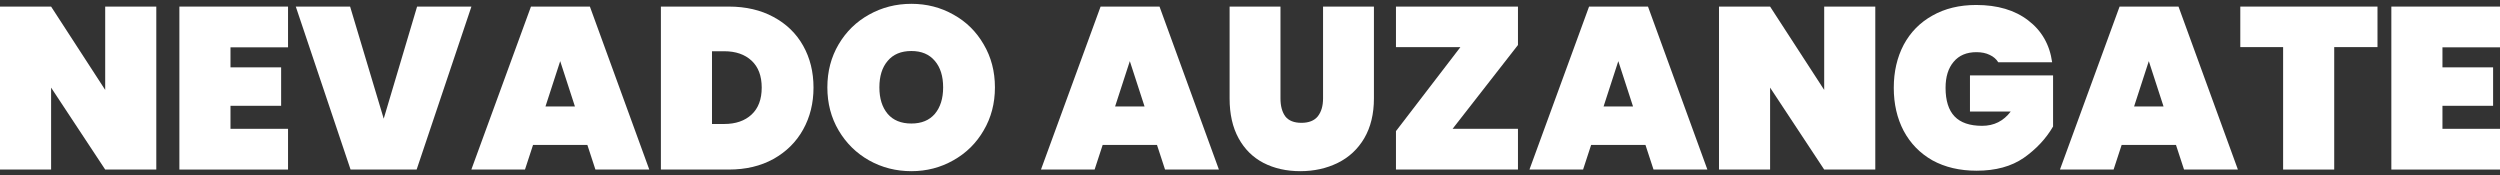
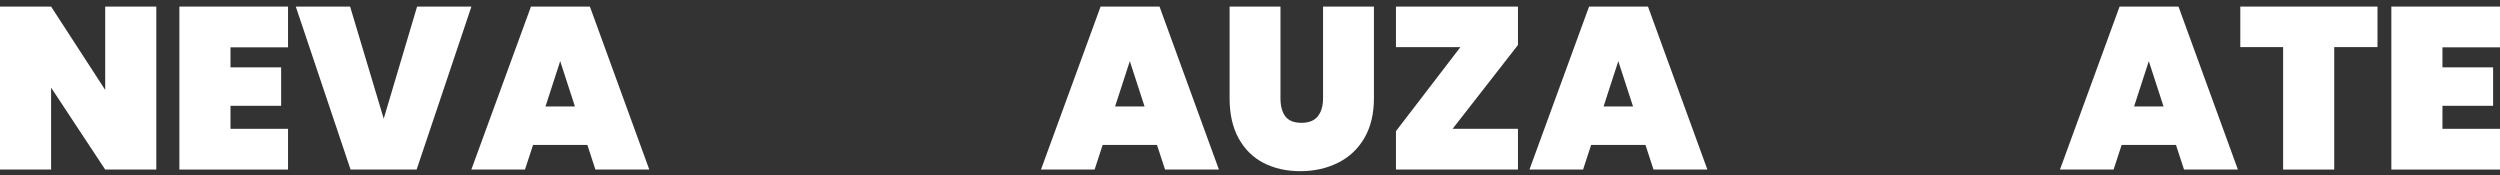
<svg xmlns="http://www.w3.org/2000/svg" width="600" height="42" viewBox="0 0 600 42" fill="none">
  <rect x="0" y="0" width="600" height="42" fill="#333333" stroke="none" />
  <path d="M586.189 11.359V16.165H598.343V25.391H586.189V30.916H600V40.694H573.924V1.581H600V11.359H586.189Z" fill="white" />
  <path d="M570.598 1.581V11.304H560.212V40.694H547.948V11.304H537.672V1.581H570.598Z" fill="white" />
  <path d="M522.234 34.783H509.196L507.263 40.694H494.391L508.699 1.581H522.842L537.095 40.694H524.168L522.234 34.783ZM519.251 25.557L515.715 14.674L512.18 25.557H519.251Z" fill="white" />
-   <path d="M479.587 14.95C479.109 14.177 478.427 13.588 477.543 13.183C476.659 12.741 475.591 12.52 474.339 12.52C471.982 12.52 470.159 13.293 468.87 14.84C467.581 16.35 466.936 18.431 466.936 21.083C466.936 24.14 467.654 26.423 469.091 27.933C470.527 29.443 472.737 30.198 475.72 30.198C478.556 30.198 480.84 29.056 482.571 26.773H472.792V18.099H492.736V30.364C491.042 33.273 488.703 35.778 485.72 37.877C482.736 39.94 478.961 40.971 474.394 40.971C470.343 40.971 466.807 40.142 463.787 38.485C460.804 36.791 458.502 34.434 456.882 31.414C455.298 28.393 454.506 24.95 454.506 21.083C454.506 17.216 455.298 13.772 456.882 10.752C458.502 7.732 460.804 5.393 463.787 3.736C466.771 2.042 470.269 1.194 474.284 1.194C479.403 1.194 483.565 2.428 486.769 4.896C490.01 7.364 491.926 10.715 492.515 14.95H479.587Z" fill="white" />
-   <path d="M450.07 40.694H437.806L424.823 21.027V40.694H412.559V1.581H424.823L437.806 21.579V1.581H450.07V40.694Z" fill="white" />
  <path d="M394.911 34.783H381.873L379.94 40.694H367.068L381.376 1.581H395.519L409.772 40.694H396.845L394.911 34.783ZM391.928 25.557L388.392 14.674L384.857 25.557H391.928Z" fill="white" />
  <path d="M348.622 30.916H364.312V40.694H335.032V31.468L350.501 11.304H335.032V1.581H364.312V10.806L348.622 30.916Z" fill="white" />
  <path d="M307.313 1.581V23.623C307.313 25.428 307.699 26.864 308.473 27.933C309.283 28.964 310.572 29.479 312.34 29.479C314.108 29.479 315.415 28.964 316.262 27.933C317.11 26.864 317.533 25.428 317.533 23.623V1.581H329.742V23.623C329.742 27.343 328.969 30.529 327.422 33.181C325.875 35.796 323.757 37.766 321.069 39.092C318.38 40.418 315.379 41.081 312.064 41.081C308.749 41.081 305.803 40.418 303.225 39.092C300.683 37.766 298.695 35.796 297.258 33.181C295.822 30.566 295.104 27.38 295.104 23.623V1.581H307.313Z" fill="white" />
  <path d="M277.677 34.783H264.639L262.706 40.694H249.834L264.142 1.581H278.285L292.538 40.694H279.611L277.677 34.783ZM274.694 25.557L271.158 14.674L267.622 25.557H274.694Z" fill="white" />
-   <path d="M218.73 41.081C215.047 41.081 211.659 40.216 208.565 38.485C205.508 36.754 203.077 34.36 201.272 31.303C199.468 28.246 198.565 24.802 198.565 20.972C198.565 17.142 199.468 13.698 201.272 10.641C203.077 7.584 205.508 5.209 208.565 3.514C211.659 1.783 215.047 0.918 218.73 0.918C222.413 0.918 225.783 1.783 228.84 3.514C231.897 5.209 234.309 7.584 236.077 10.641C237.882 13.698 238.784 17.142 238.784 20.972C238.784 24.802 237.882 28.246 236.077 31.303C234.309 34.36 231.878 36.754 228.785 38.485C225.728 40.216 222.376 41.081 218.73 41.081ZM218.73 29.645C221.161 29.645 223.039 28.872 224.365 27.325C225.691 25.741 226.354 23.624 226.354 20.972C226.354 18.283 225.691 16.166 224.365 14.619C223.039 13.035 221.161 12.243 218.73 12.243C216.262 12.243 214.366 13.035 213.04 14.619C211.714 16.166 211.051 18.283 211.051 20.972C211.051 23.624 211.714 25.741 213.04 27.325C214.366 28.872 216.262 29.645 218.73 29.645Z" fill="white" />
-   <path d="M174.911 1.581C179 1.581 182.572 2.409 185.629 4.067C188.723 5.724 191.098 8.026 192.756 10.972C194.413 13.919 195.242 17.27 195.242 21.027C195.242 24.747 194.413 28.098 192.756 31.081C191.098 34.065 188.723 36.422 185.629 38.153C182.572 39.847 179 40.694 174.911 40.694H158.614V1.581H174.911ZM173.807 29.756C176.569 29.756 178.76 29.001 180.381 27.491C182.001 25.98 182.812 23.826 182.812 21.027C182.812 18.228 182.001 16.073 180.381 14.563C178.76 13.053 176.569 12.298 173.807 12.298H170.879V29.756H173.807Z" fill="white" />
  <path d="M140.967 34.783H127.929L125.995 40.694H113.123L127.432 1.581H141.575L155.828 40.694H142.9L140.967 34.783ZM137.984 25.557L134.448 14.674L130.912 25.557H137.984Z" fill="white" />
  <path d="M113.14 1.581L99.992 40.694H84.136L70.988 1.581H84.026L92.092 28.485L100.102 1.581H113.14Z" fill="white" />
  <path d="M55.317 11.359V16.165H67.471V25.391H55.317V30.916H69.128V40.694H43.052V1.581H69.128V11.359H55.317Z" fill="white" />
  <path d="M37.511 40.694H25.247L12.264 21.027V40.694H0V1.581H12.264L25.247 21.579V1.581H37.511V40.694Z" fill="white" />
</svg>